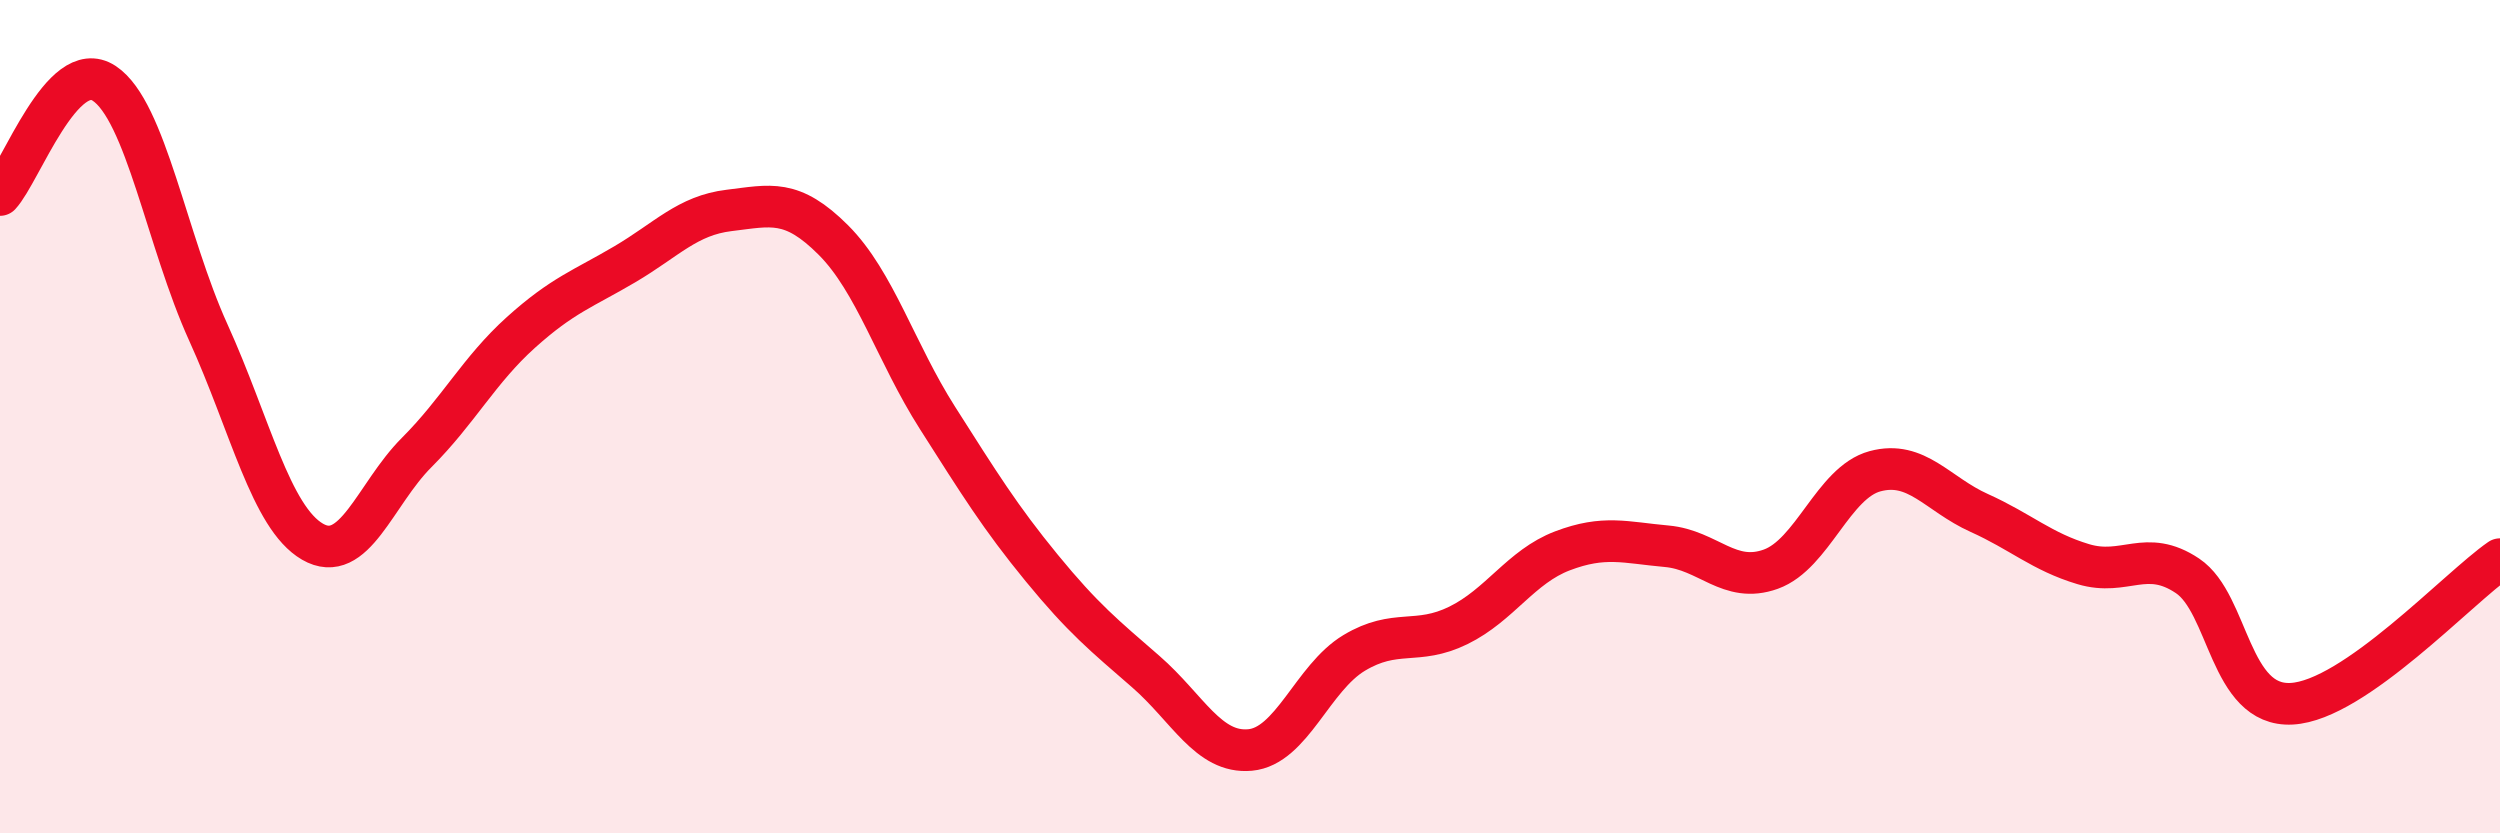
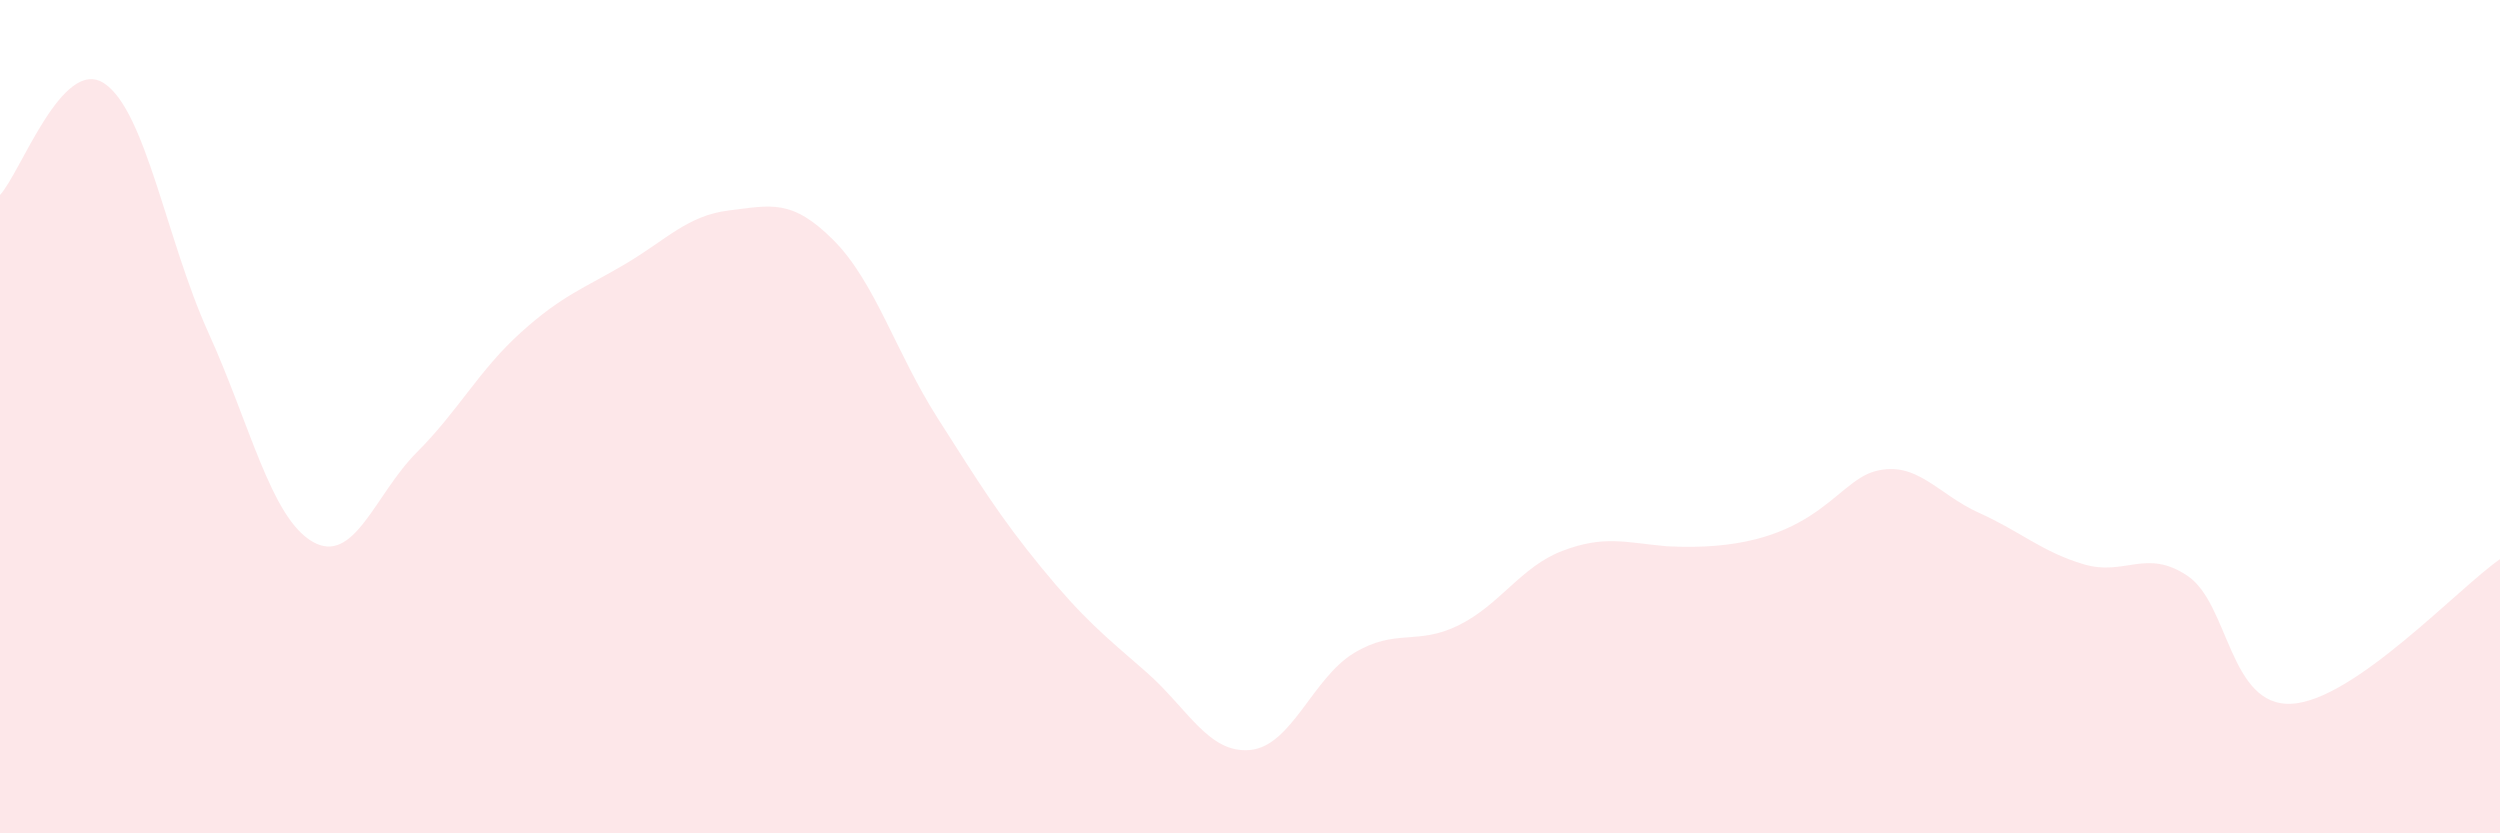
<svg xmlns="http://www.w3.org/2000/svg" width="60" height="20" viewBox="0 0 60 20">
-   <path d="M 0,4.68 C 0.5,4.14 1.5,1.34 2.5,2 C 3.5,2.66 4,5.78 5,7.98 C 6,10.18 6.5,12.42 7.5,13 C 8.5,13.58 9,11.86 10,10.86 C 11,9.86 11.5,8.88 12.5,7.98 C 13.5,7.08 14,6.93 15,6.34 C 16,5.75 16.5,5.17 17.5,5.05 C 18.5,4.93 19,4.76 20,5.76 C 21,6.76 21.5,8.46 22.5,10.03 C 23.5,11.6 24,12.41 25,13.63 C 26,14.85 26.5,15.25 27.5,16.12 C 28.5,16.99 29,18.09 30,18 C 31,17.91 31.5,16.27 32.5,15.67 C 33.5,15.07 34,15.5 35,15.01 C 36,14.52 36.5,13.6 37.5,13.22 C 38.5,12.84 39,13.02 40,13.11 C 41,13.2 41.5,14.02 42.5,13.66 C 43.5,13.3 44,11.58 45,11.31 C 46,11.04 46.5,11.86 47.5,12.31 C 48.5,12.76 49,13.24 50,13.54 C 51,13.84 51.5,13.15 52.5,13.82 C 53.5,14.49 53.5,16.97 55,16.89 C 56.5,16.81 59,14.11 60,13.42L60 20L0 20Z" fill="#EB0A25" opacity="0.1" stroke-linecap="round" stroke-linejoin="round" />
-   <path d="M 0,4.68 C 0.5,4.14 1.5,1.34 2.5,2 C 3.5,2.66 4,5.78 5,7.98 C 6,10.18 6.5,12.42 7.5,13 C 8.5,13.58 9,11.86 10,10.86 C 11,9.86 11.5,8.88 12.5,7.98 C 13.5,7.08 14,6.93 15,6.34 C 16,5.75 16.5,5.17 17.5,5.05 C 18.5,4.93 19,4.76 20,5.76 C 21,6.76 21.5,8.46 22.5,10.03 C 23.5,11.6 24,12.41 25,13.63 C 26,14.85 26.5,15.25 27.5,16.12 C 28.5,16.99 29,18.09 30,18 C 31,17.91 31.5,16.27 32.5,15.67 C 33.5,15.07 34,15.5 35,15.01 C 36,14.52 36.5,13.6 37.5,13.22 C 38.5,12.84 39,13.02 40,13.11 C 41,13.2 41.5,14.02 42.5,13.66 C 43.5,13.3 44,11.58 45,11.31 C 46,11.04 46.5,11.86 47.5,12.31 C 48.5,12.76 49,13.24 50,13.54 C 51,13.84 51.5,13.15 52.5,13.82 C 53.5,14.49 53.5,16.97 55,16.89 C 56.5,16.81 59,14.11 60,13.42" stroke="#EB0A25" stroke-width="1" fill="none" stroke-linecap="round" stroke-linejoin="round" />
+   <path d="M 0,4.68 C 0.5,4.14 1.5,1.34 2.5,2 C 3.5,2.66 4,5.78 5,7.98 C 6,10.18 6.5,12.42 7.5,13 C 8.5,13.58 9,11.86 10,10.86 C 11,9.86 11.5,8.88 12.5,7.98 C 13.5,7.08 14,6.93 15,6.34 C 16,5.75 16.5,5.17 17.5,5.05 C 18.5,4.93 19,4.76 20,5.76 C 21,6.76 21.5,8.46 22.5,10.03 C 23.5,11.6 24,12.41 25,13.63 C 26,14.85 26.5,15.25 27.5,16.12 C 28.5,16.99 29,18.09 30,18 C 31,17.91 31.5,16.27 32.5,15.67 C 33.5,15.07 34,15.5 35,15.01 C 36,14.52 36.5,13.6 37.5,13.22 C 38.5,12.84 39,13.02 40,13.11 C 43.5,13.3 44,11.58 45,11.31 C 46,11.04 46.5,11.86 47.5,12.31 C 48.5,12.76 49,13.24 50,13.54 C 51,13.84 51.5,13.15 52.5,13.82 C 53.5,14.49 53.5,16.97 55,16.89 C 56.5,16.81 59,14.11 60,13.42L60 20L0 20Z" fill="#EB0A25" opacity="0.1" stroke-linecap="round" stroke-linejoin="round" />
</svg>